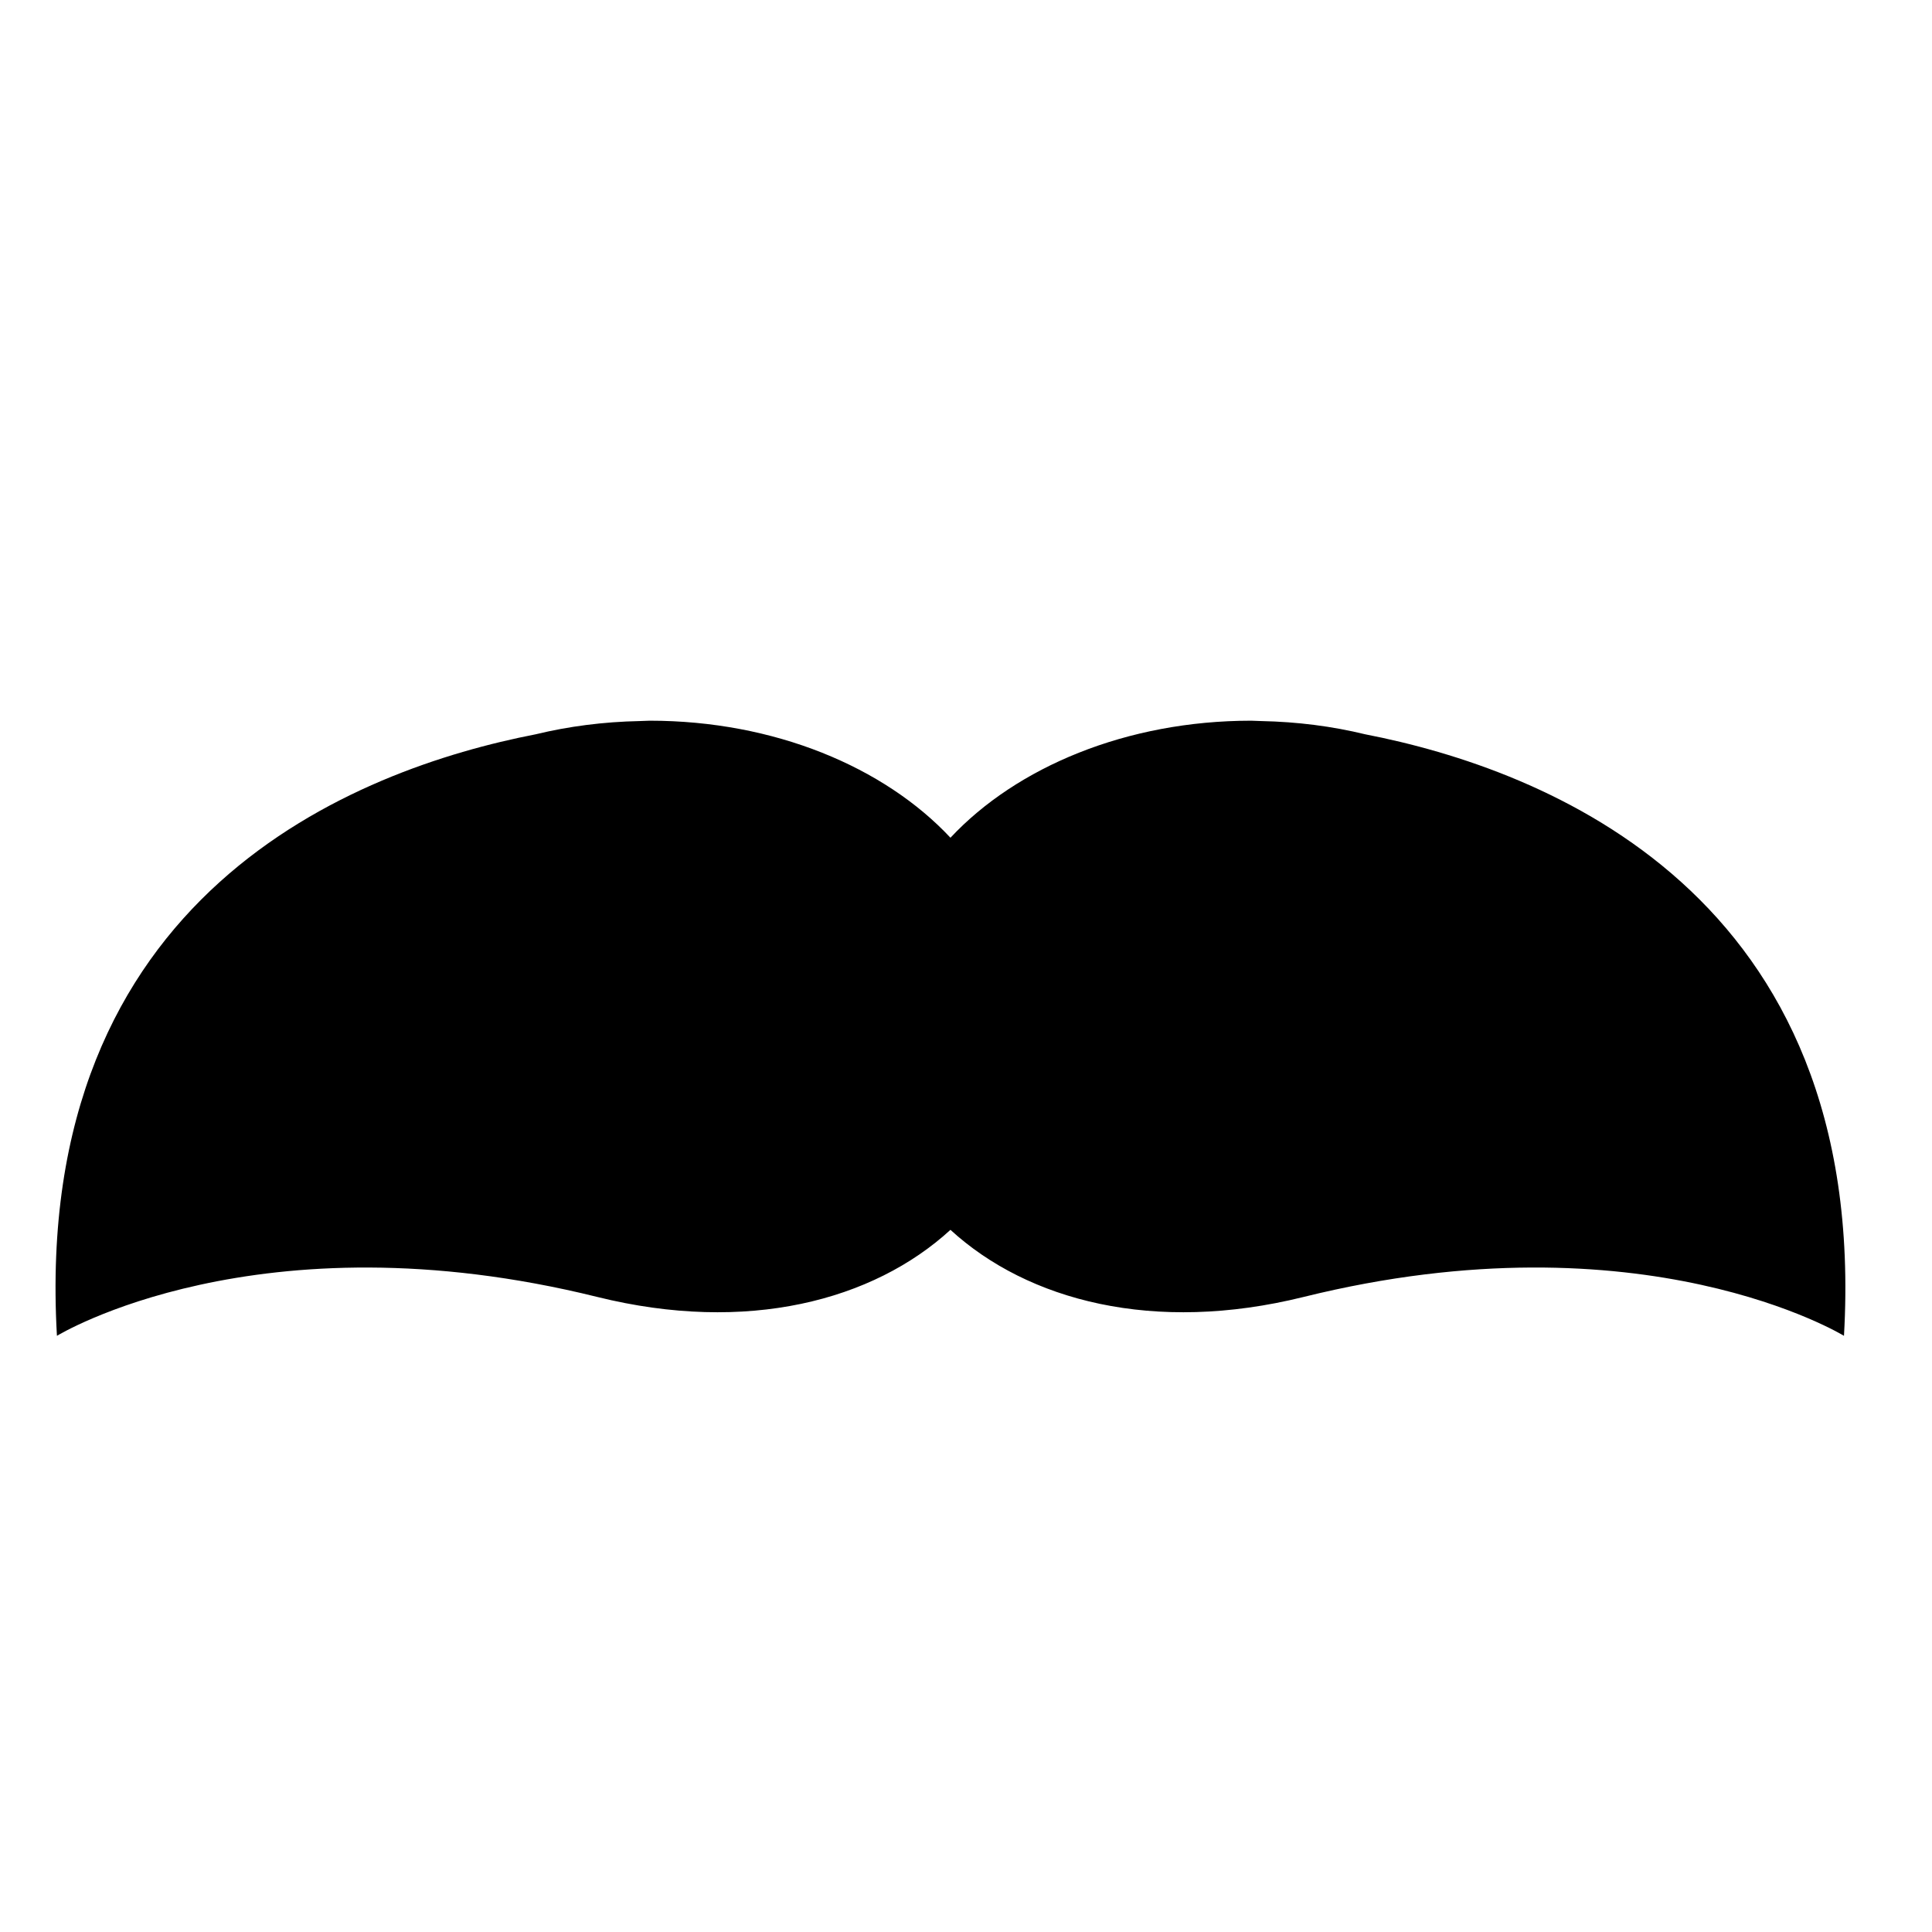
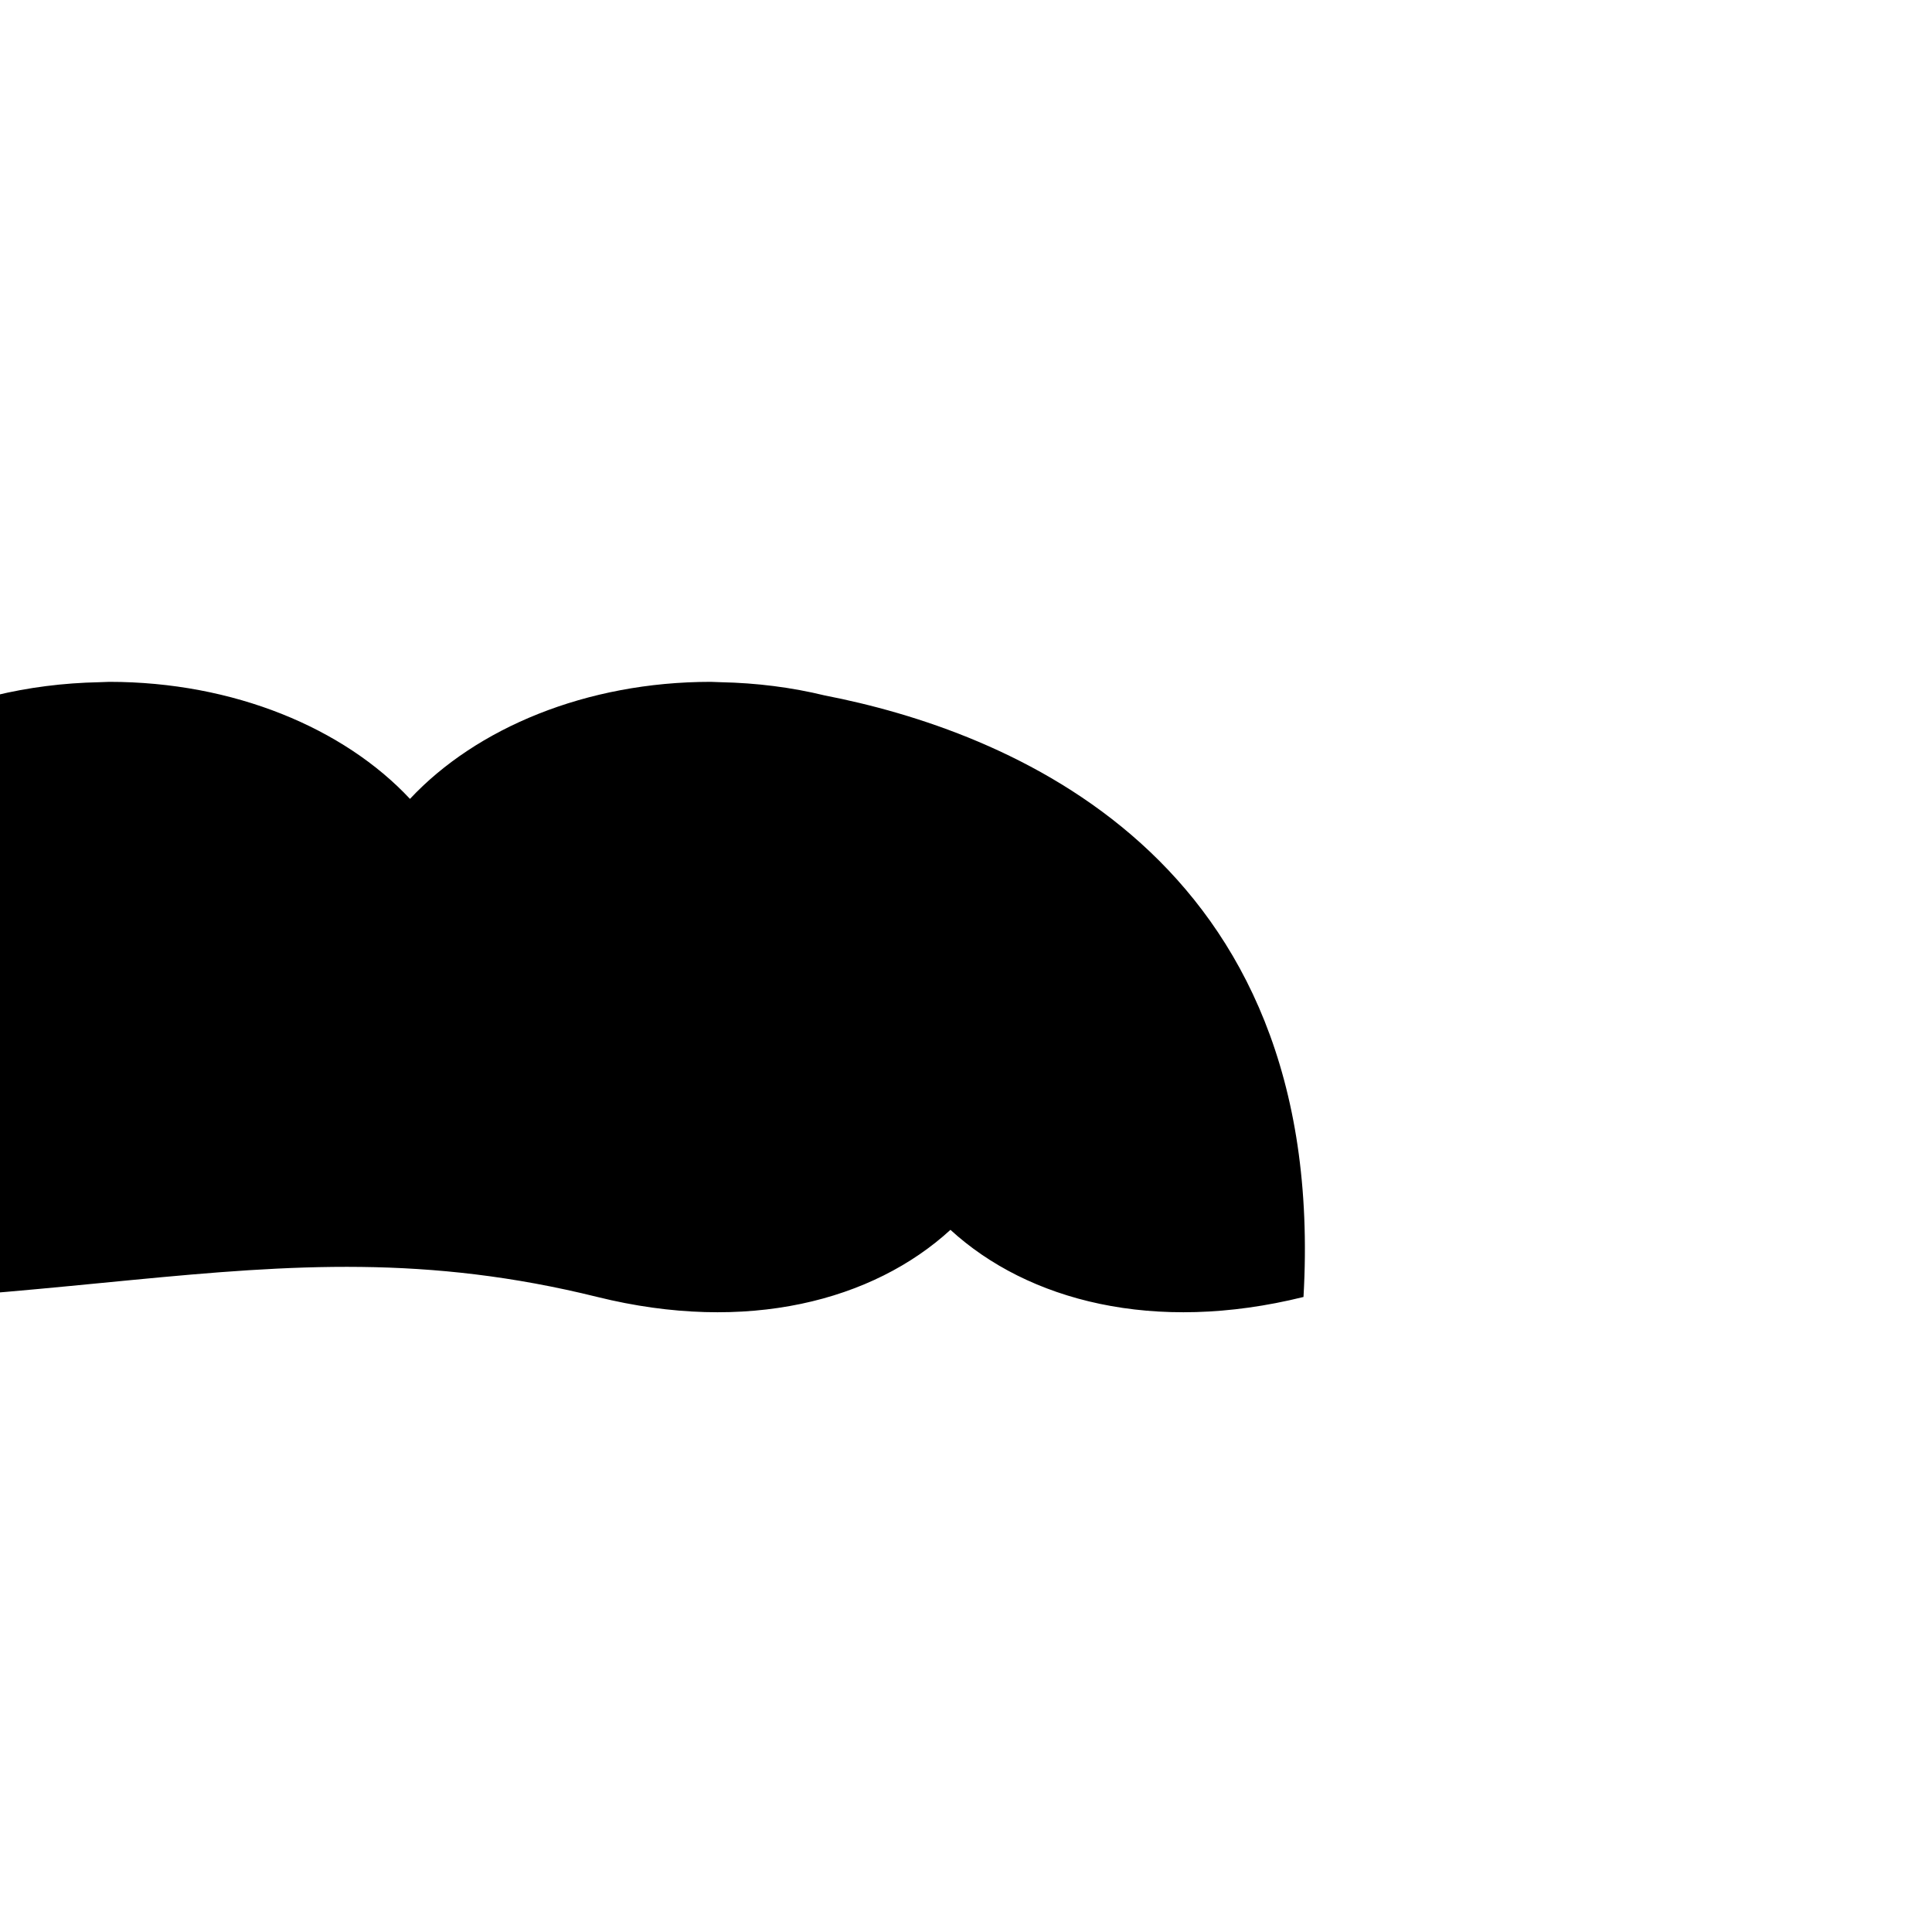
<svg xmlns="http://www.w3.org/2000/svg" version="1.1" id="Capa_1" x="0px" y="0px" width="64px" height="64px" viewBox="0 0 64 64" style="enable-background:new 0 0 64 64;" xml:space="preserve">
  <g>
-     <path d="M19.79,42.964c4.953,1.226,9.132,0.124,11.695-2.224c2.563,2.348,6.742,3.45,11.695,2.224   c11.262-2.789,17.904,1.287,17.904,1.287c0.84-14.666-9.926-18.775-15.862-19.927c-1.089-0.265-2.245-0.414-3.445-0.438   c-0.207-0.01-0.33-0.012-0.33-0.012c-4.129,0-7.772,1.536-9.962,3.877c-2.19-2.342-5.833-3.877-9.962-3.877   c0,0-0.124,0.002-0.33,0.012c-1.2,0.024-2.356,0.174-3.445,0.438c-5.936,1.152-16.702,5.26-15.862,19.927   C1.886,44.251,8.528,40.176,19.79,42.964z" />
+     <path d="M19.79,42.964c4.953,1.226,9.132,0.124,11.695-2.224c2.563,2.348,6.742,3.45,11.695,2.224   c0.84-14.666-9.926-18.775-15.862-19.927c-1.089-0.265-2.245-0.414-3.445-0.438   c-0.207-0.01-0.33-0.012-0.33-0.012c-4.129,0-7.772,1.536-9.962,3.877c-2.19-2.342-5.833-3.877-9.962-3.877   c0,0-0.124,0.002-0.33,0.012c-1.2,0.024-2.356,0.174-3.445,0.438c-5.936,1.152-16.702,5.26-15.862,19.927   C1.886,44.251,8.528,40.176,19.79,42.964z" />
  </g>
</svg>